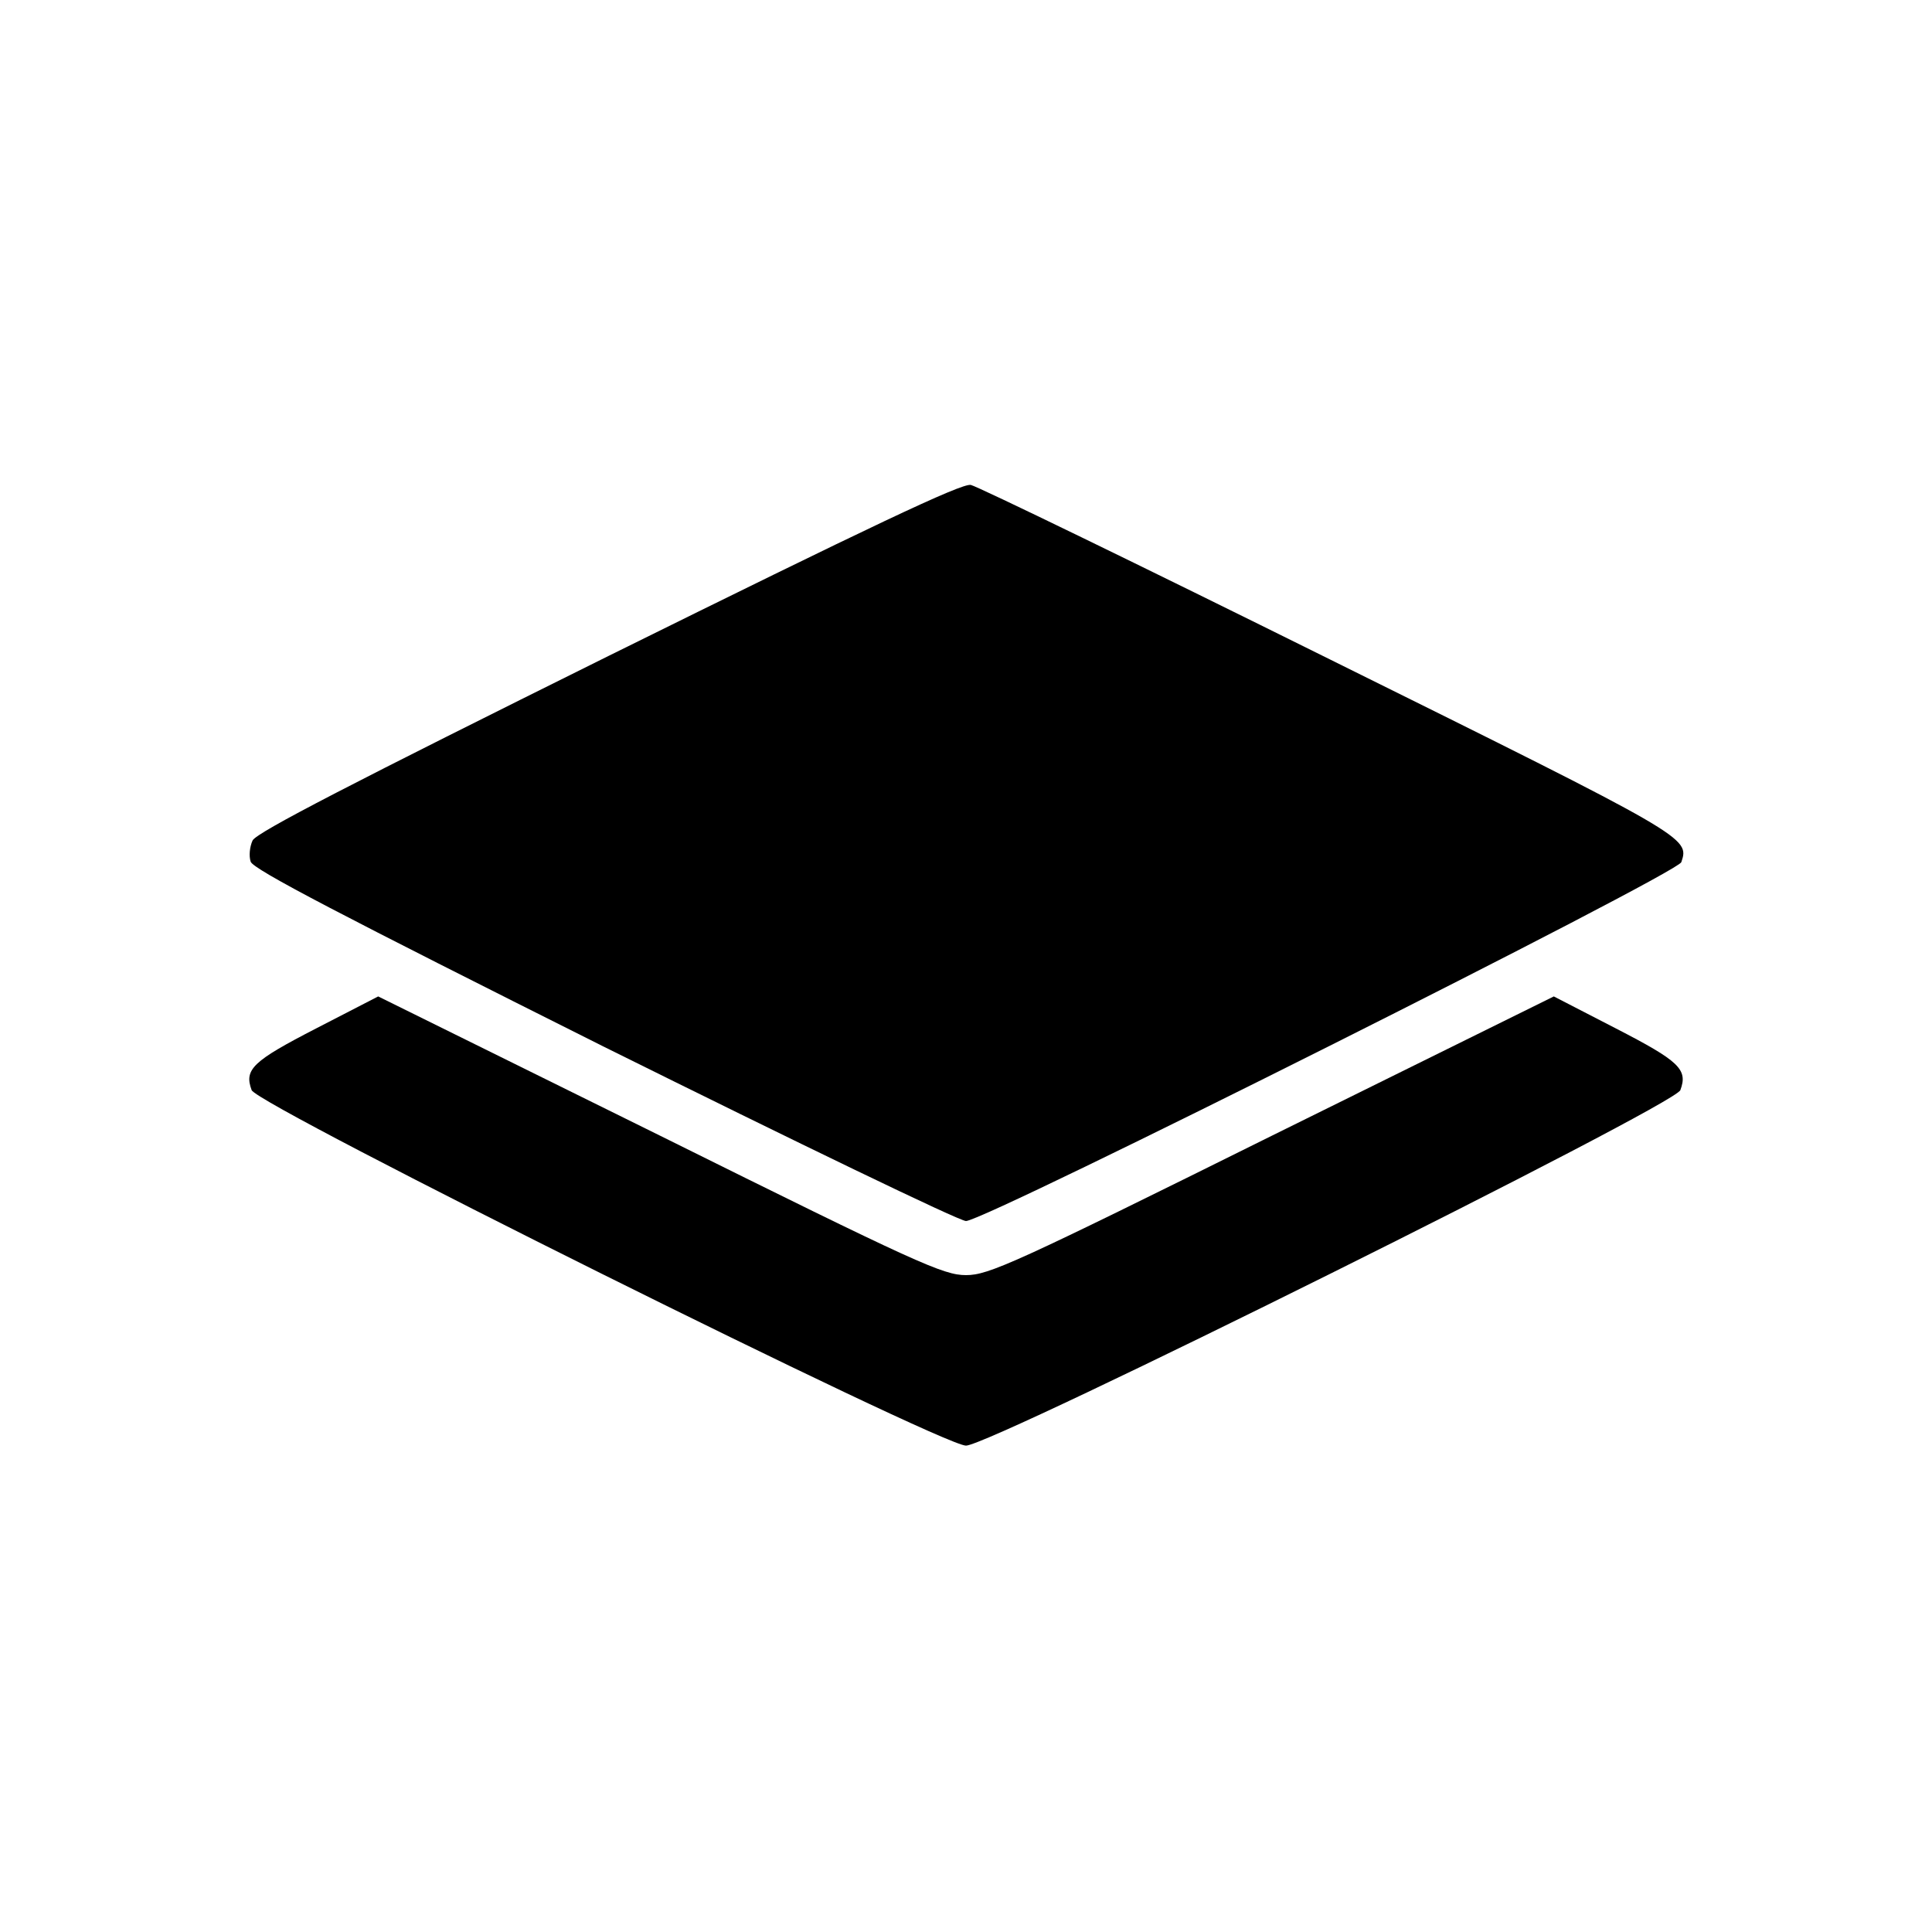
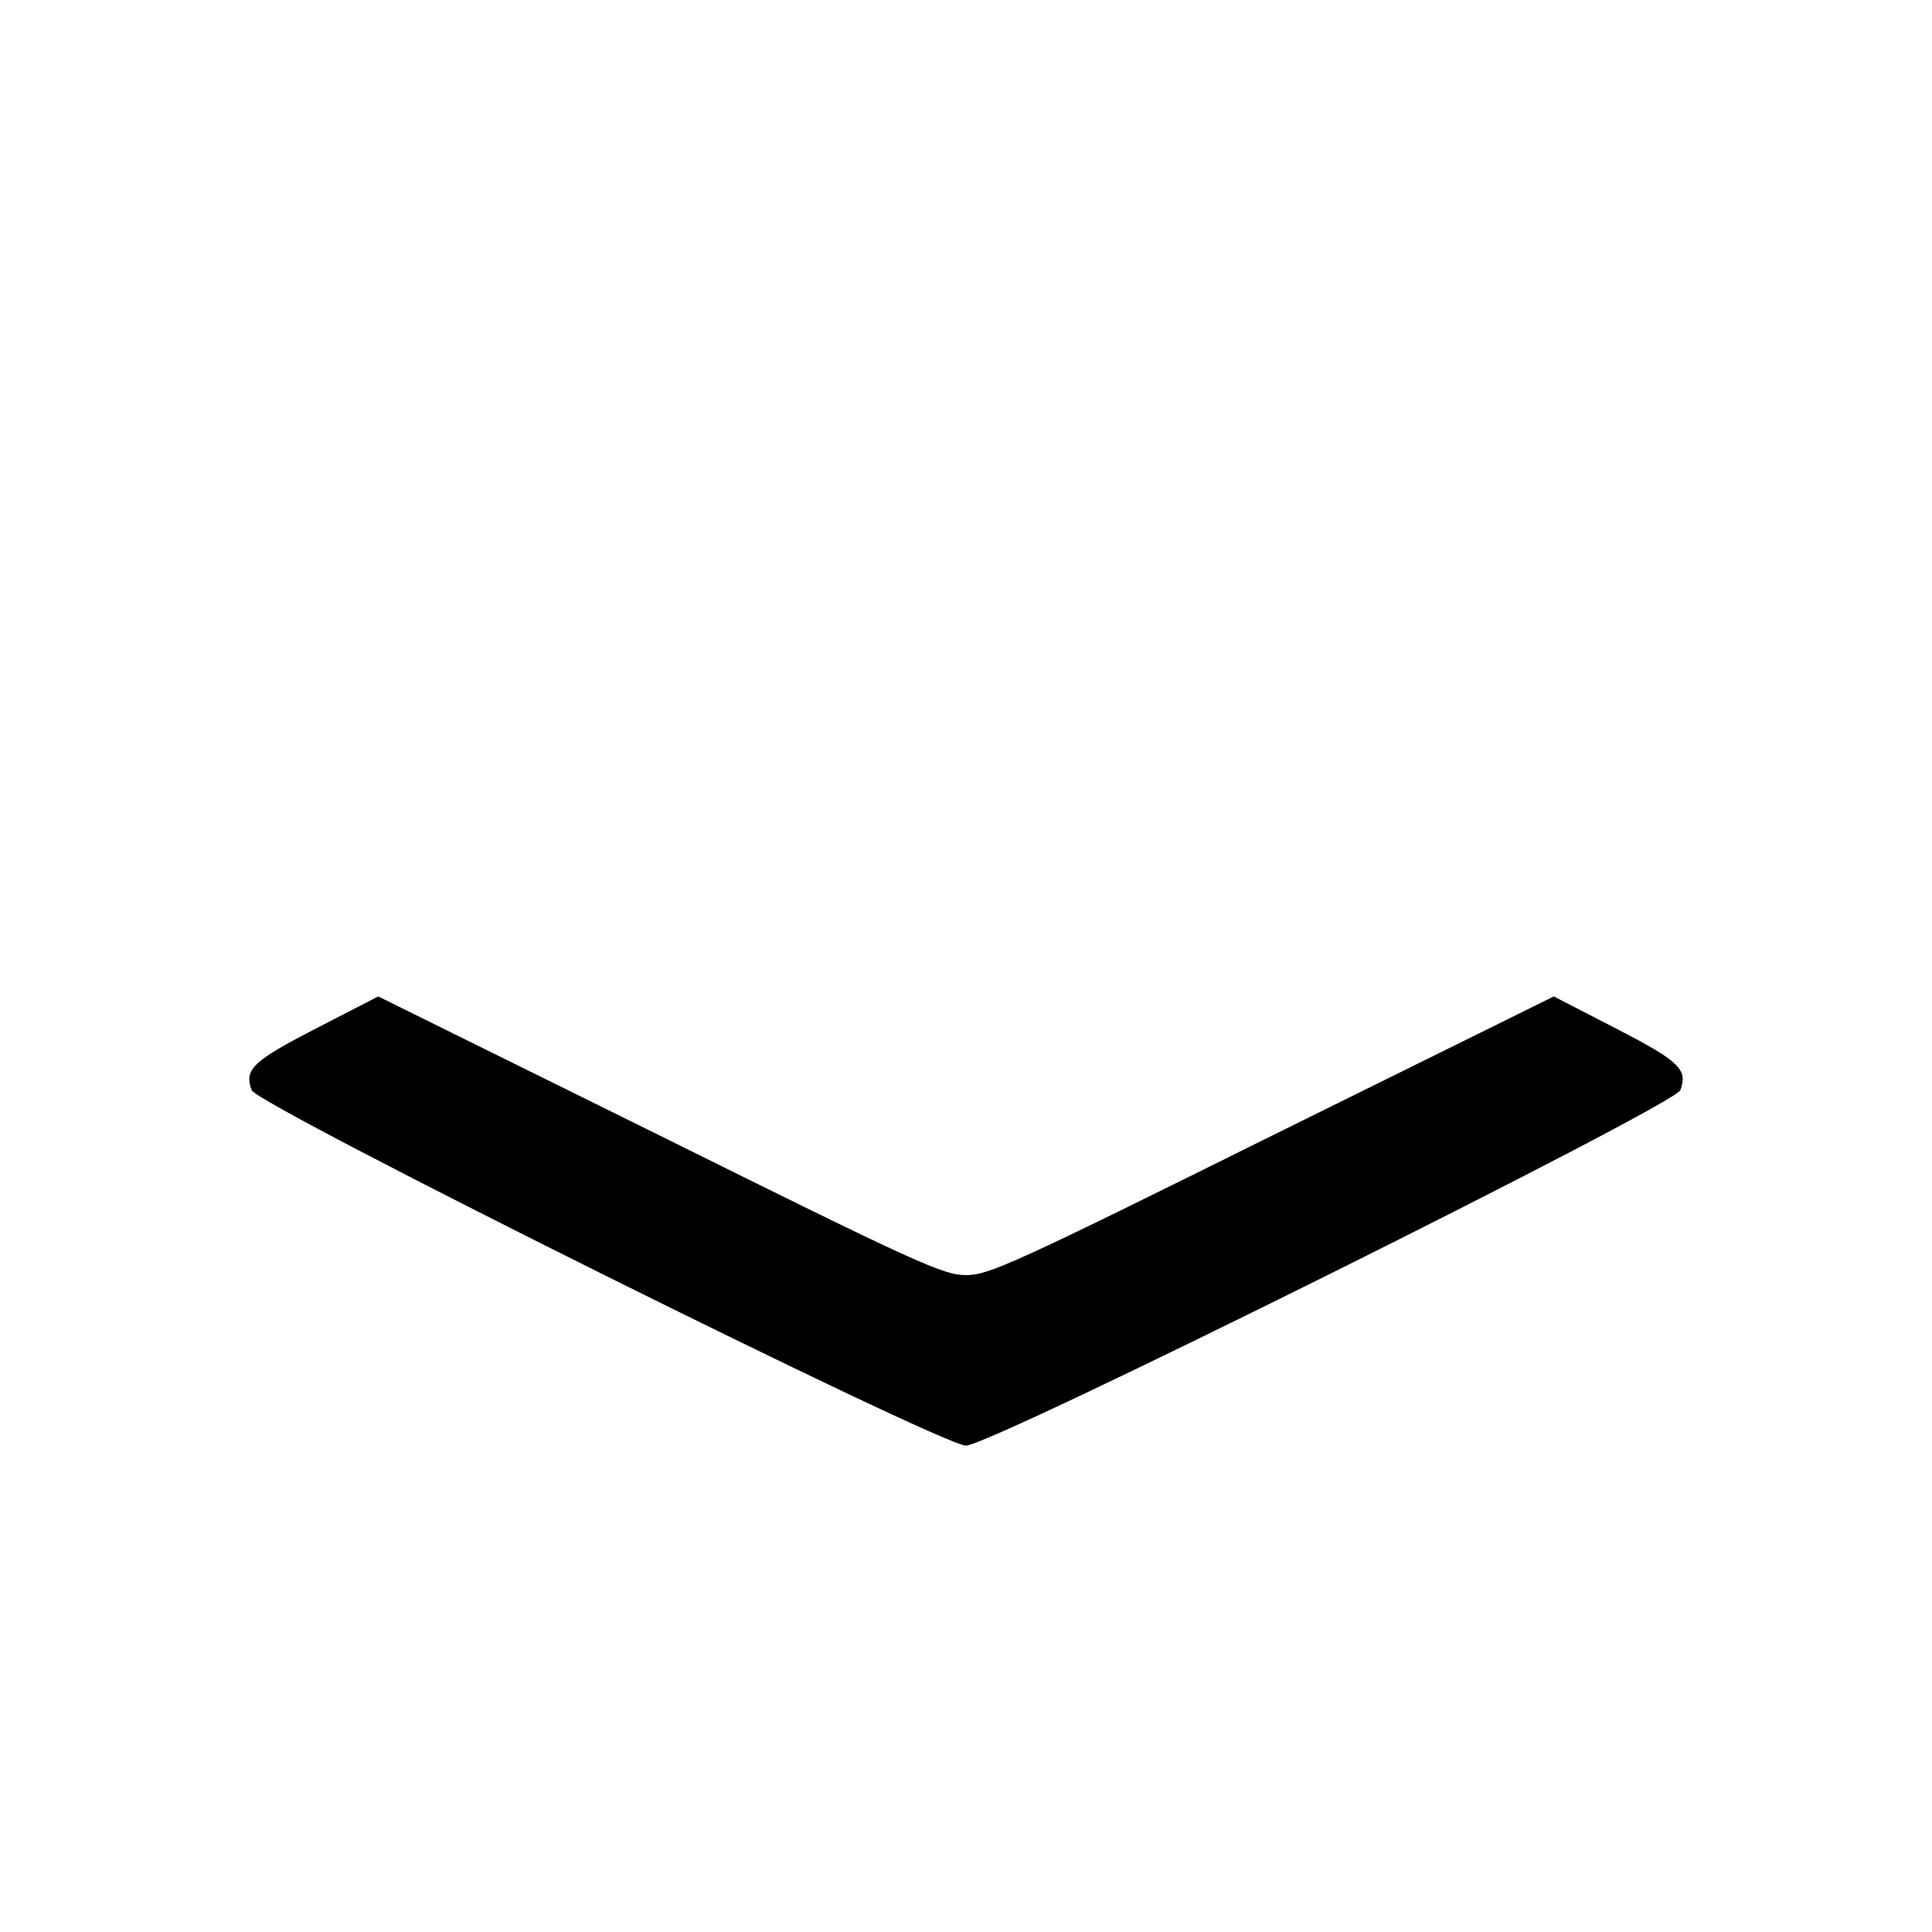
<svg xmlns="http://www.w3.org/2000/svg" version="1.0" width="400pt" height="400pt" viewBox="0 0 400 400" preserveAspectRatio="xMidYMid meet">
  <g transform="translate(0,400) scale(0.1,-0.1)" fill="#000000" stroke="none">
-     <path d="M1260 2642 c-530 -263 -728 -365 -737 -382 -6 -13 -8 -32 -4 -44 5 -16 190 -112 731 -383 399 -198 736 -361 750 -361 40 0 1473 719 1481 743 17 51 17 51 -728 420 -395 196 -729 358 -743 361 -19 4 -208 -86 -750 -354z" />
-     <path d="M655 1871 c-132 -68 -150 -85 -134 -128 12 -32 1427 -736 1479 -736 52 0 1467 704 1479 736 16 43 -2 60 -134 128 l-128 66 -583 -288 c-534 -265 -587 -289 -634 -289 -47 0 -100 24 -634 289 l-583 288 -128 -66z" />
+     <path d="M655 1871 c-132 -68 -150 -85 -134 -128 12 -32 1427 -736 1479 -736 52 0 1467 704 1479 736 16 43 -2 60 -134 128 l-128 66 -583 -288 c-534 -265 -587 -289 -634 -289 -47 0 -100 24 -634 289 l-583 288 -128 -66" />
  </g>
</svg>